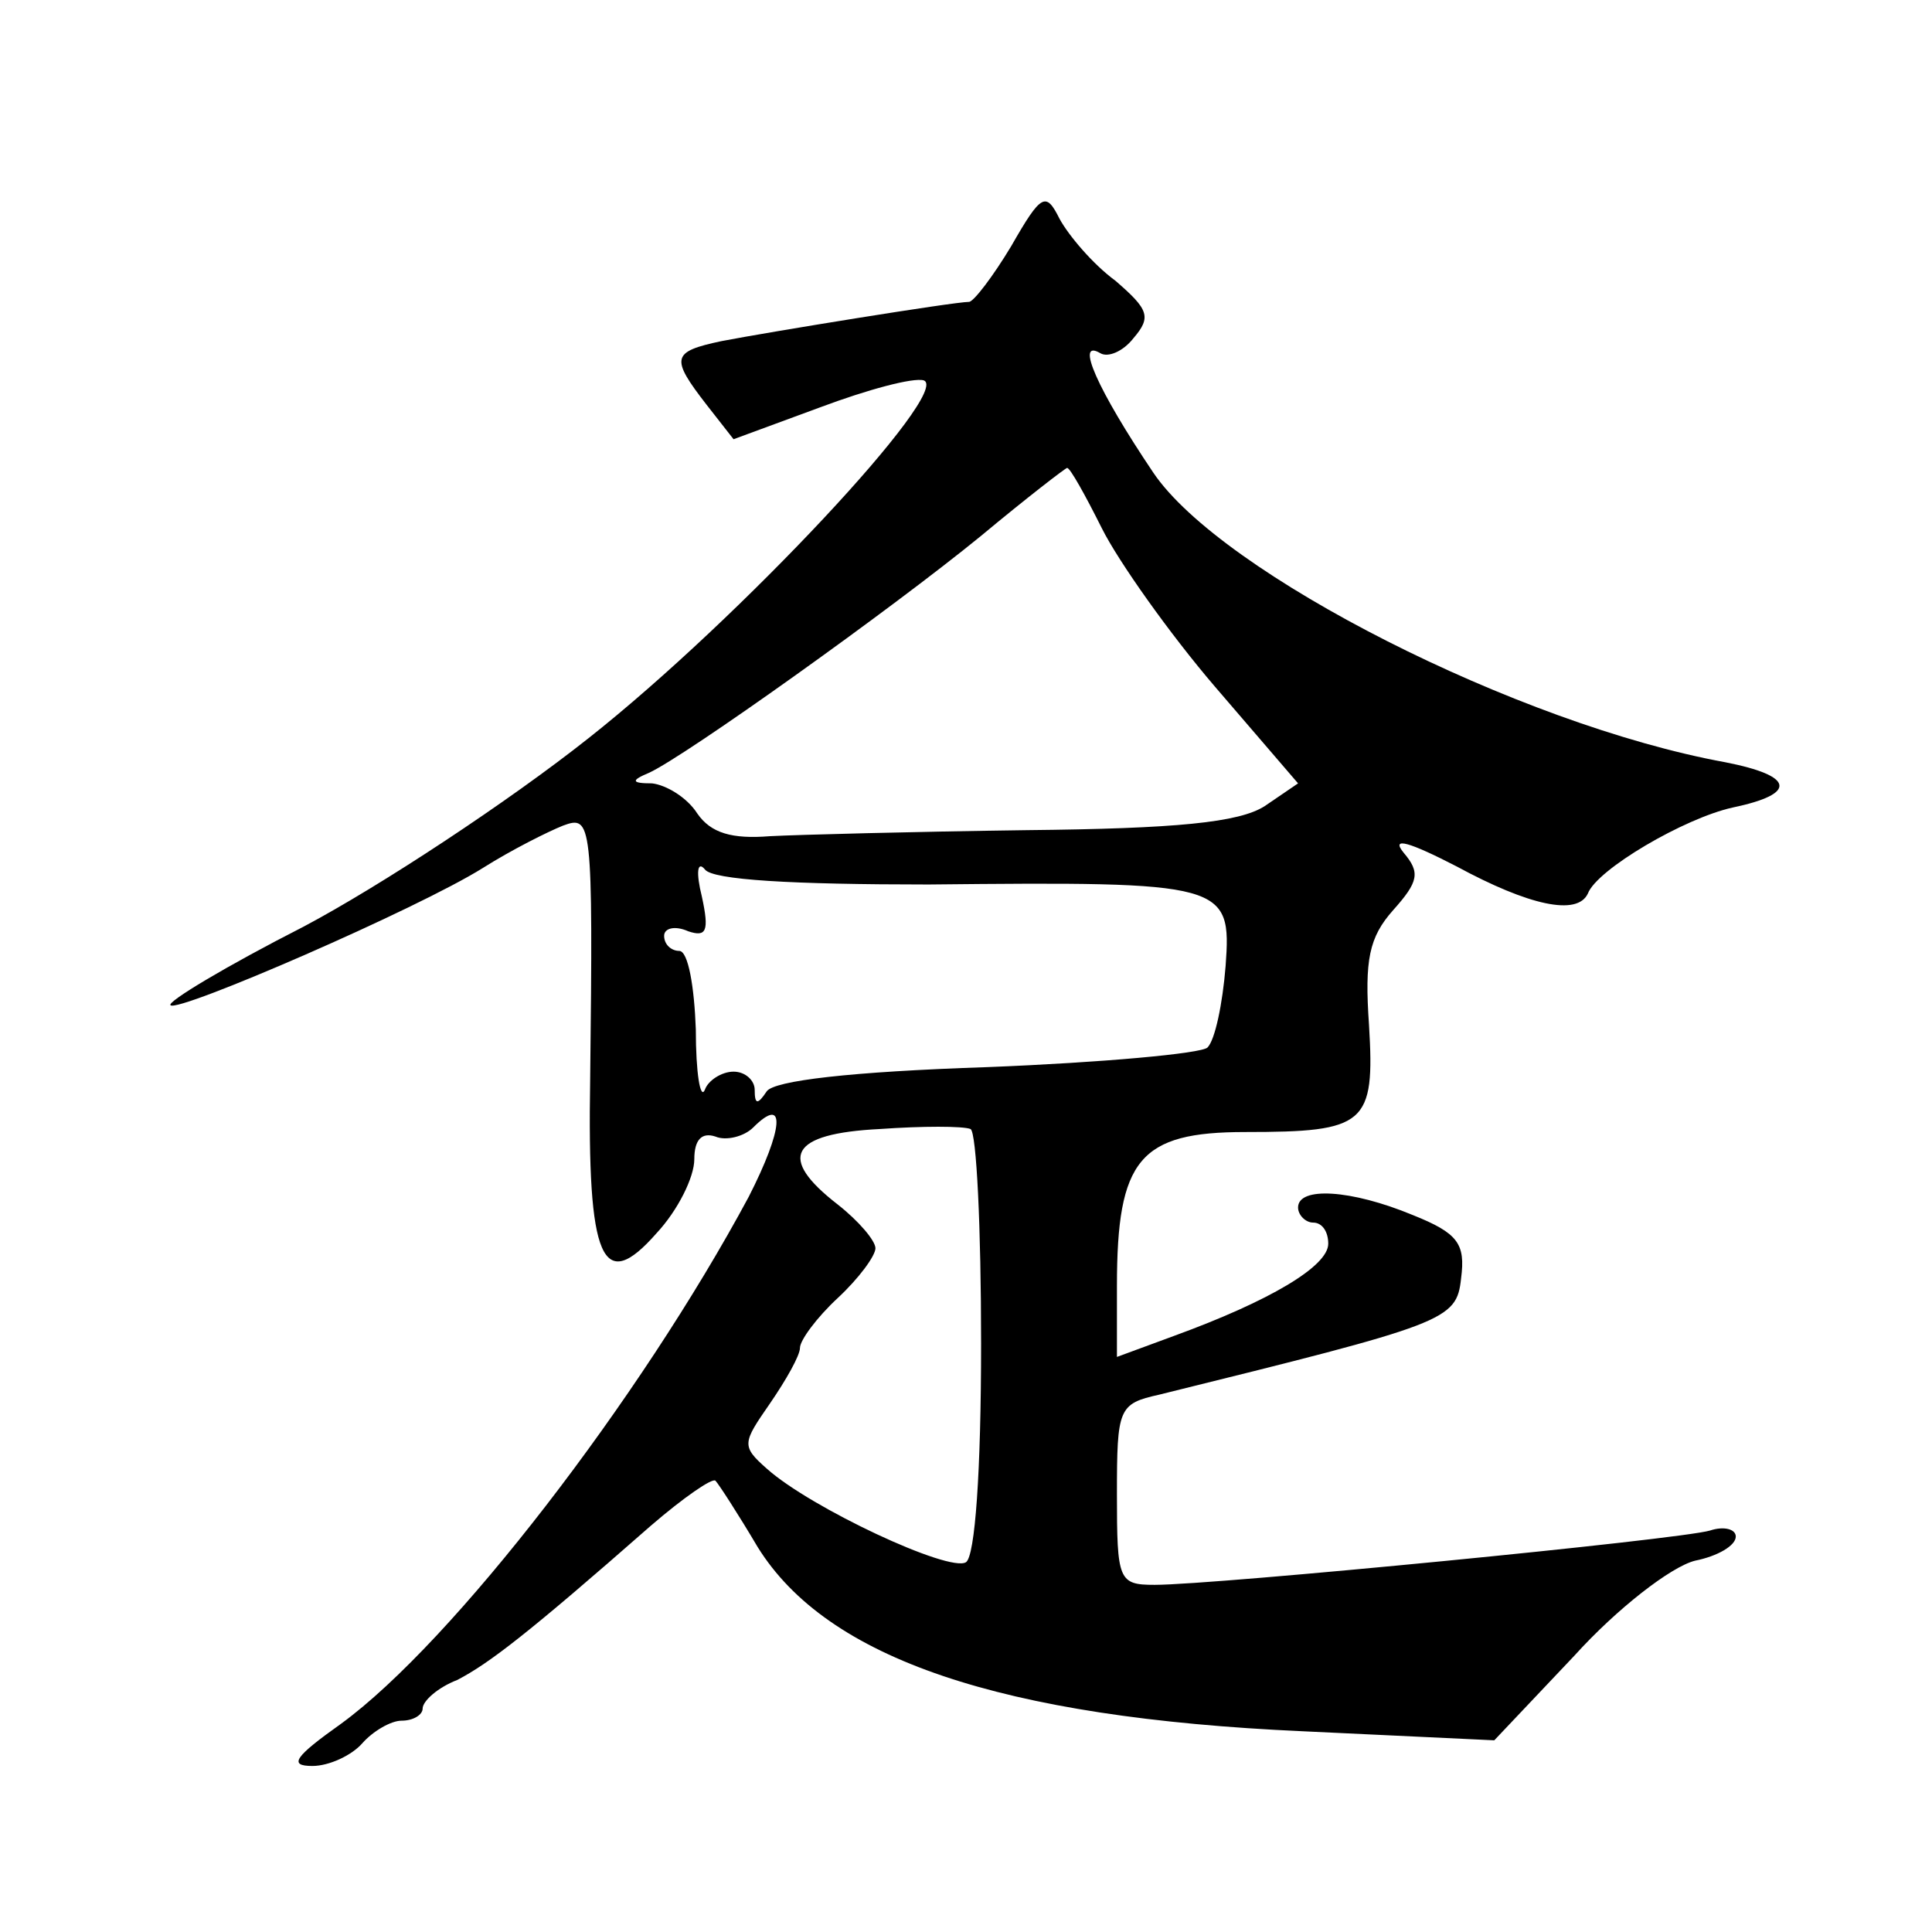
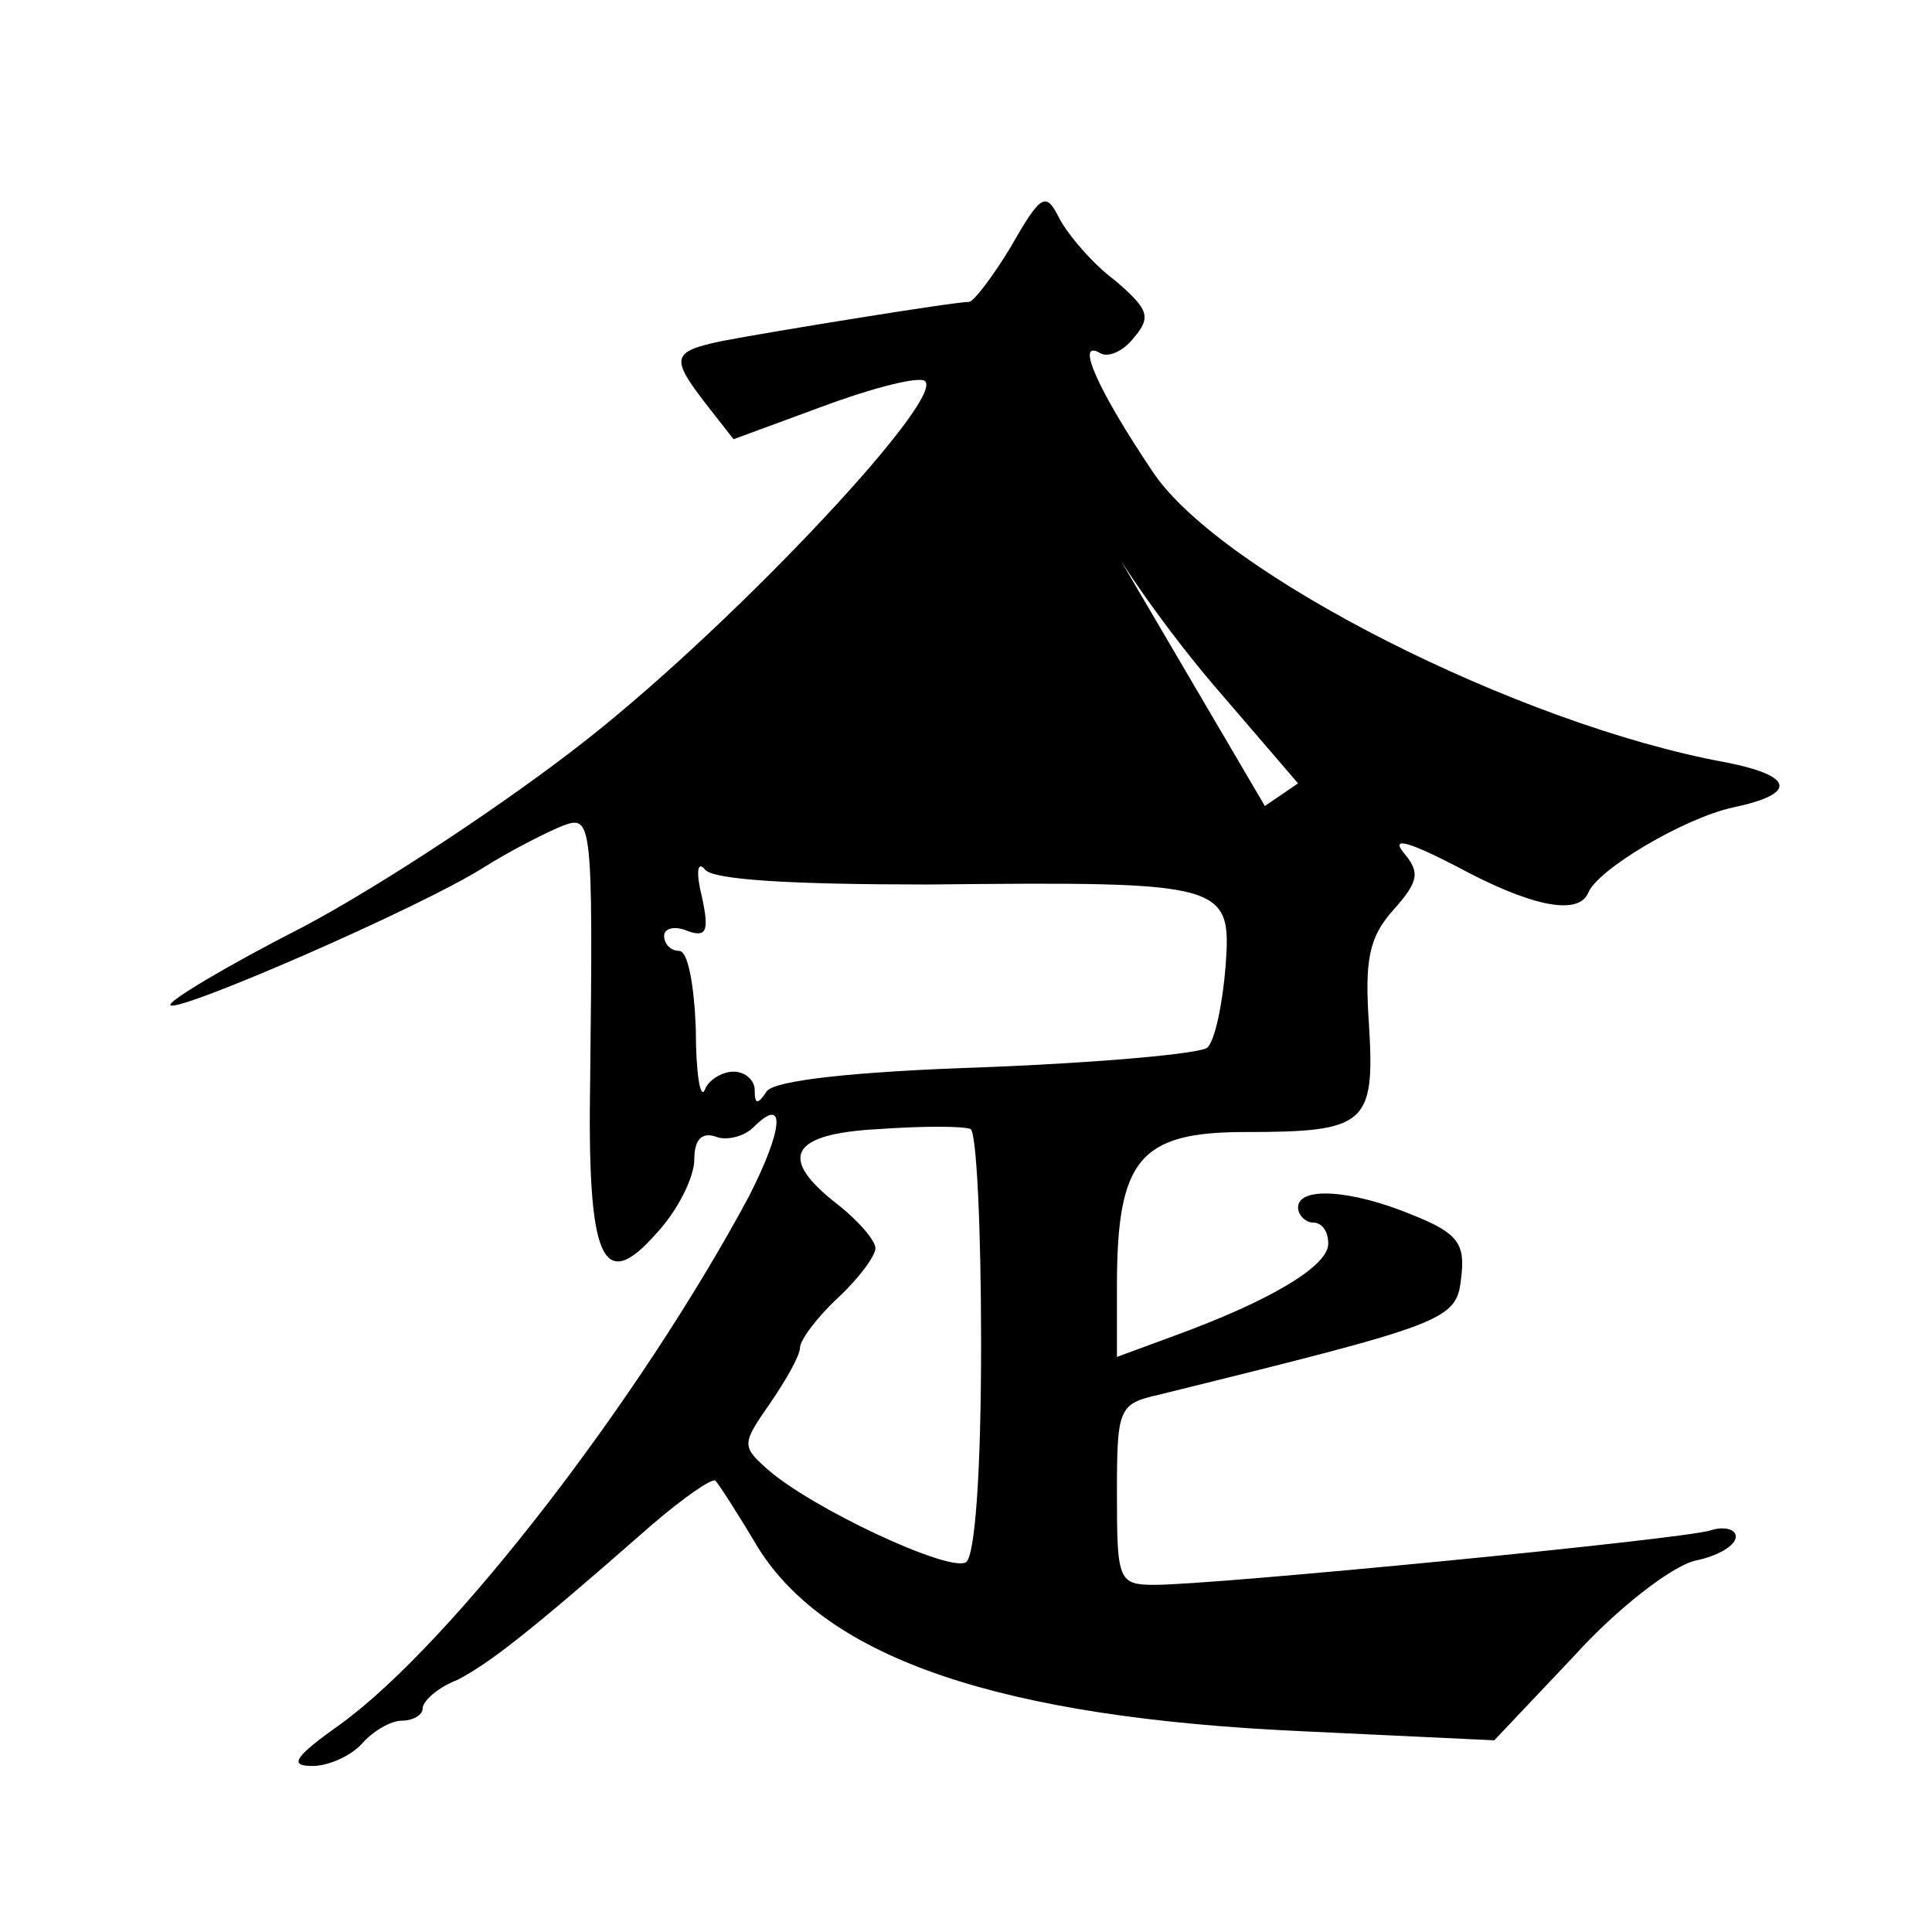
<svg xmlns="http://www.w3.org/2000/svg" version="1.0" width="128pt" height="128pt" viewBox="0 0 128 128" preserveAspectRatio="xMidYMid meet">
  <g transform="translate(0,128) scale(0.1,-0.1)" fill="#0" stroke="none">
-     <path d="M670 1117 c-12 -20 -25 -37 -28 -37 -10 0 -133 -20 -164 -26 -33 -7 -34 -11 -10 -42 l18 -23 57 21 c32 12 62 20 69 18 19 -7 -122 -158 -222 -237 -53 -42 -138 -98 -189 -125 -51 -26 -91 -50 -88 -52 5 -5 164 64 207 91 19 12 43 24 53 28 19 7 20 4 18 -168 -2 -120 8 -143 44 -102 14 15 25 37 25 49 0 13 5 18 14 15 7 -3 19 0 25 6 22 22 20 -1 -3 -46 -72 -134 -196 -295 -270 -349 -31 -22 -35 -28 -19 -28 11 0 26 7 33 15 7 8 19 15 26 15 8 0 14 4 14 8 0 5 10 14 23 19 21 11 46 30 128 102 22 19 41 32 43 30 2 -2 15 -22 28 -44 46 -74 161 -113 361 -122 l127 -6 53 56 c28 31 64 59 80 63 15 3 27 10 27 16 0 5 -8 7 -17 4 -20 -6 -328 -36 -368 -36 -24 0 -25 3 -25 60 0 57 1 60 28 66 190 47 197 49 200 77 3 23 -2 30 -32 42 -41 17 -76 19 -76 5 0 -5 5 -10 10 -10 6 0 10 -6 10 -14 0 -15 -39 -38 -102 -61 l-38 -14 0 47 c0 84 15 102 85 102 80 0 86 5 82 71 -3 43 0 58 16 76 17 19 18 25 7 38 -9 11 4 7 35 -9 48 -26 80 -33 87 -18 6 16 64 50 96 57 43 9 41 21 -5 30 -137 25 -334 125 -379 192 -37 55 -52 89 -35 79 5 -3 15 1 22 10 12 14 10 19 -12 38 -15 11 -31 30 -37 41 -9 18 -12 17 -32 -18z m60 -187 c11 -22 45 -70 75 -105 l55 -64 -22 -15 c-17 -11 -59 -15 -158 -16 -74 -1 -151 -3 -170 -4 -25 -2 -39 2 -48 15 -7 11 -21 19 -30 20 -14 0 -14 2 -2 7 24 11 160 108 220 157 30 25 56 45 57 45 2 0 12 -18 23 -40z m-115 -236 c197 2 201 1 197 -54 -2 -25 -7 -49 -12 -54 -4 -4 -70 -10 -146 -13 -91 -3 -141 -9 -146 -16 -6 -9 -8 -9 -8 1 0 6 -6 12 -14 12 -8 0 -17 -6 -19 -12 -3 -7 -6 11 -6 40 -1 28 -5 52 -11 52 -5 0 -10 4 -10 10 0 5 7 7 16 3 12 -4 14 0 9 23 -4 16 -3 24 2 18 5 -7 58 -10 148 -10z m35 -304 c0 -85 -4 -141 -10 -145 -11 -7 -103 36 -132 62 -17 15 -16 17 2 43 11 16 20 32 20 37 0 5 11 20 25 33 14 13 25 28 25 33 0 5 -11 18 -25 29 -40 31 -32 47 28 50 28 2 55 2 60 0 4 -2 7 -66 7 -142z" />
+     <path d="M670 1117 c-12 -20 -25 -37 -28 -37 -10 0 -133 -20 -164 -26 -33 -7 -34 -11 -10 -42 l18 -23 57 21 c32 12 62 20 69 18 19 -7 -122 -158 -222 -237 -53 -42 -138 -98 -189 -125 -51 -26 -91 -50 -88 -52 5 -5 164 64 207 91 19 12 43 24 53 28 19 7 20 4 18 -168 -2 -120 8 -143 44 -102 14 15 25 37 25 49 0 13 5 18 14 15 7 -3 19 0 25 6 22 22 20 -1 -3 -46 -72 -134 -196 -295 -270 -349 -31 -22 -35 -28 -19 -28 11 0 26 7 33 15 7 8 19 15 26 15 8 0 14 4 14 8 0 5 10 14 23 19 21 11 46 30 128 102 22 19 41 32 43 30 2 -2 15 -22 28 -44 46 -74 161 -113 361 -122 l127 -6 53 56 c28 31 64 59 80 63 15 3 27 10 27 16 0 5 -8 7 -17 4 -20 -6 -328 -36 -368 -36 -24 0 -25 3 -25 60 0 57 1 60 28 66 190 47 197 49 200 77 3 23 -2 30 -32 42 -41 17 -76 19 -76 5 0 -5 5 -10 10 -10 6 0 10 -6 10 -14 0 -15 -39 -38 -102 -61 l-38 -14 0 47 c0 84 15 102 85 102 80 0 86 5 82 71 -3 43 0 58 16 76 17 19 18 25 7 38 -9 11 4 7 35 -9 48 -26 80 -33 87 -18 6 16 64 50 96 57 43 9 41 21 -5 30 -137 25 -334 125 -379 192 -37 55 -52 89 -35 79 5 -3 15 1 22 10 12 14 10 19 -12 38 -15 11 -31 30 -37 41 -9 18 -12 17 -32 -18z m60 -187 c11 -22 45 -70 75 -105 l55 -64 -22 -15 z m-115 -236 c197 2 201 1 197 -54 -2 -25 -7 -49 -12 -54 -4 -4 -70 -10 -146 -13 -91 -3 -141 -9 -146 -16 -6 -9 -8 -9 -8 1 0 6 -6 12 -14 12 -8 0 -17 -6 -19 -12 -3 -7 -6 11 -6 40 -1 28 -5 52 -11 52 -5 0 -10 4 -10 10 0 5 7 7 16 3 12 -4 14 0 9 23 -4 16 -3 24 2 18 5 -7 58 -10 148 -10z m35 -304 c0 -85 -4 -141 -10 -145 -11 -7 -103 36 -132 62 -17 15 -16 17 2 43 11 16 20 32 20 37 0 5 11 20 25 33 14 13 25 28 25 33 0 5 -11 18 -25 29 -40 31 -32 47 28 50 28 2 55 2 60 0 4 -2 7 -66 7 -142z" />
  </g>
</svg>